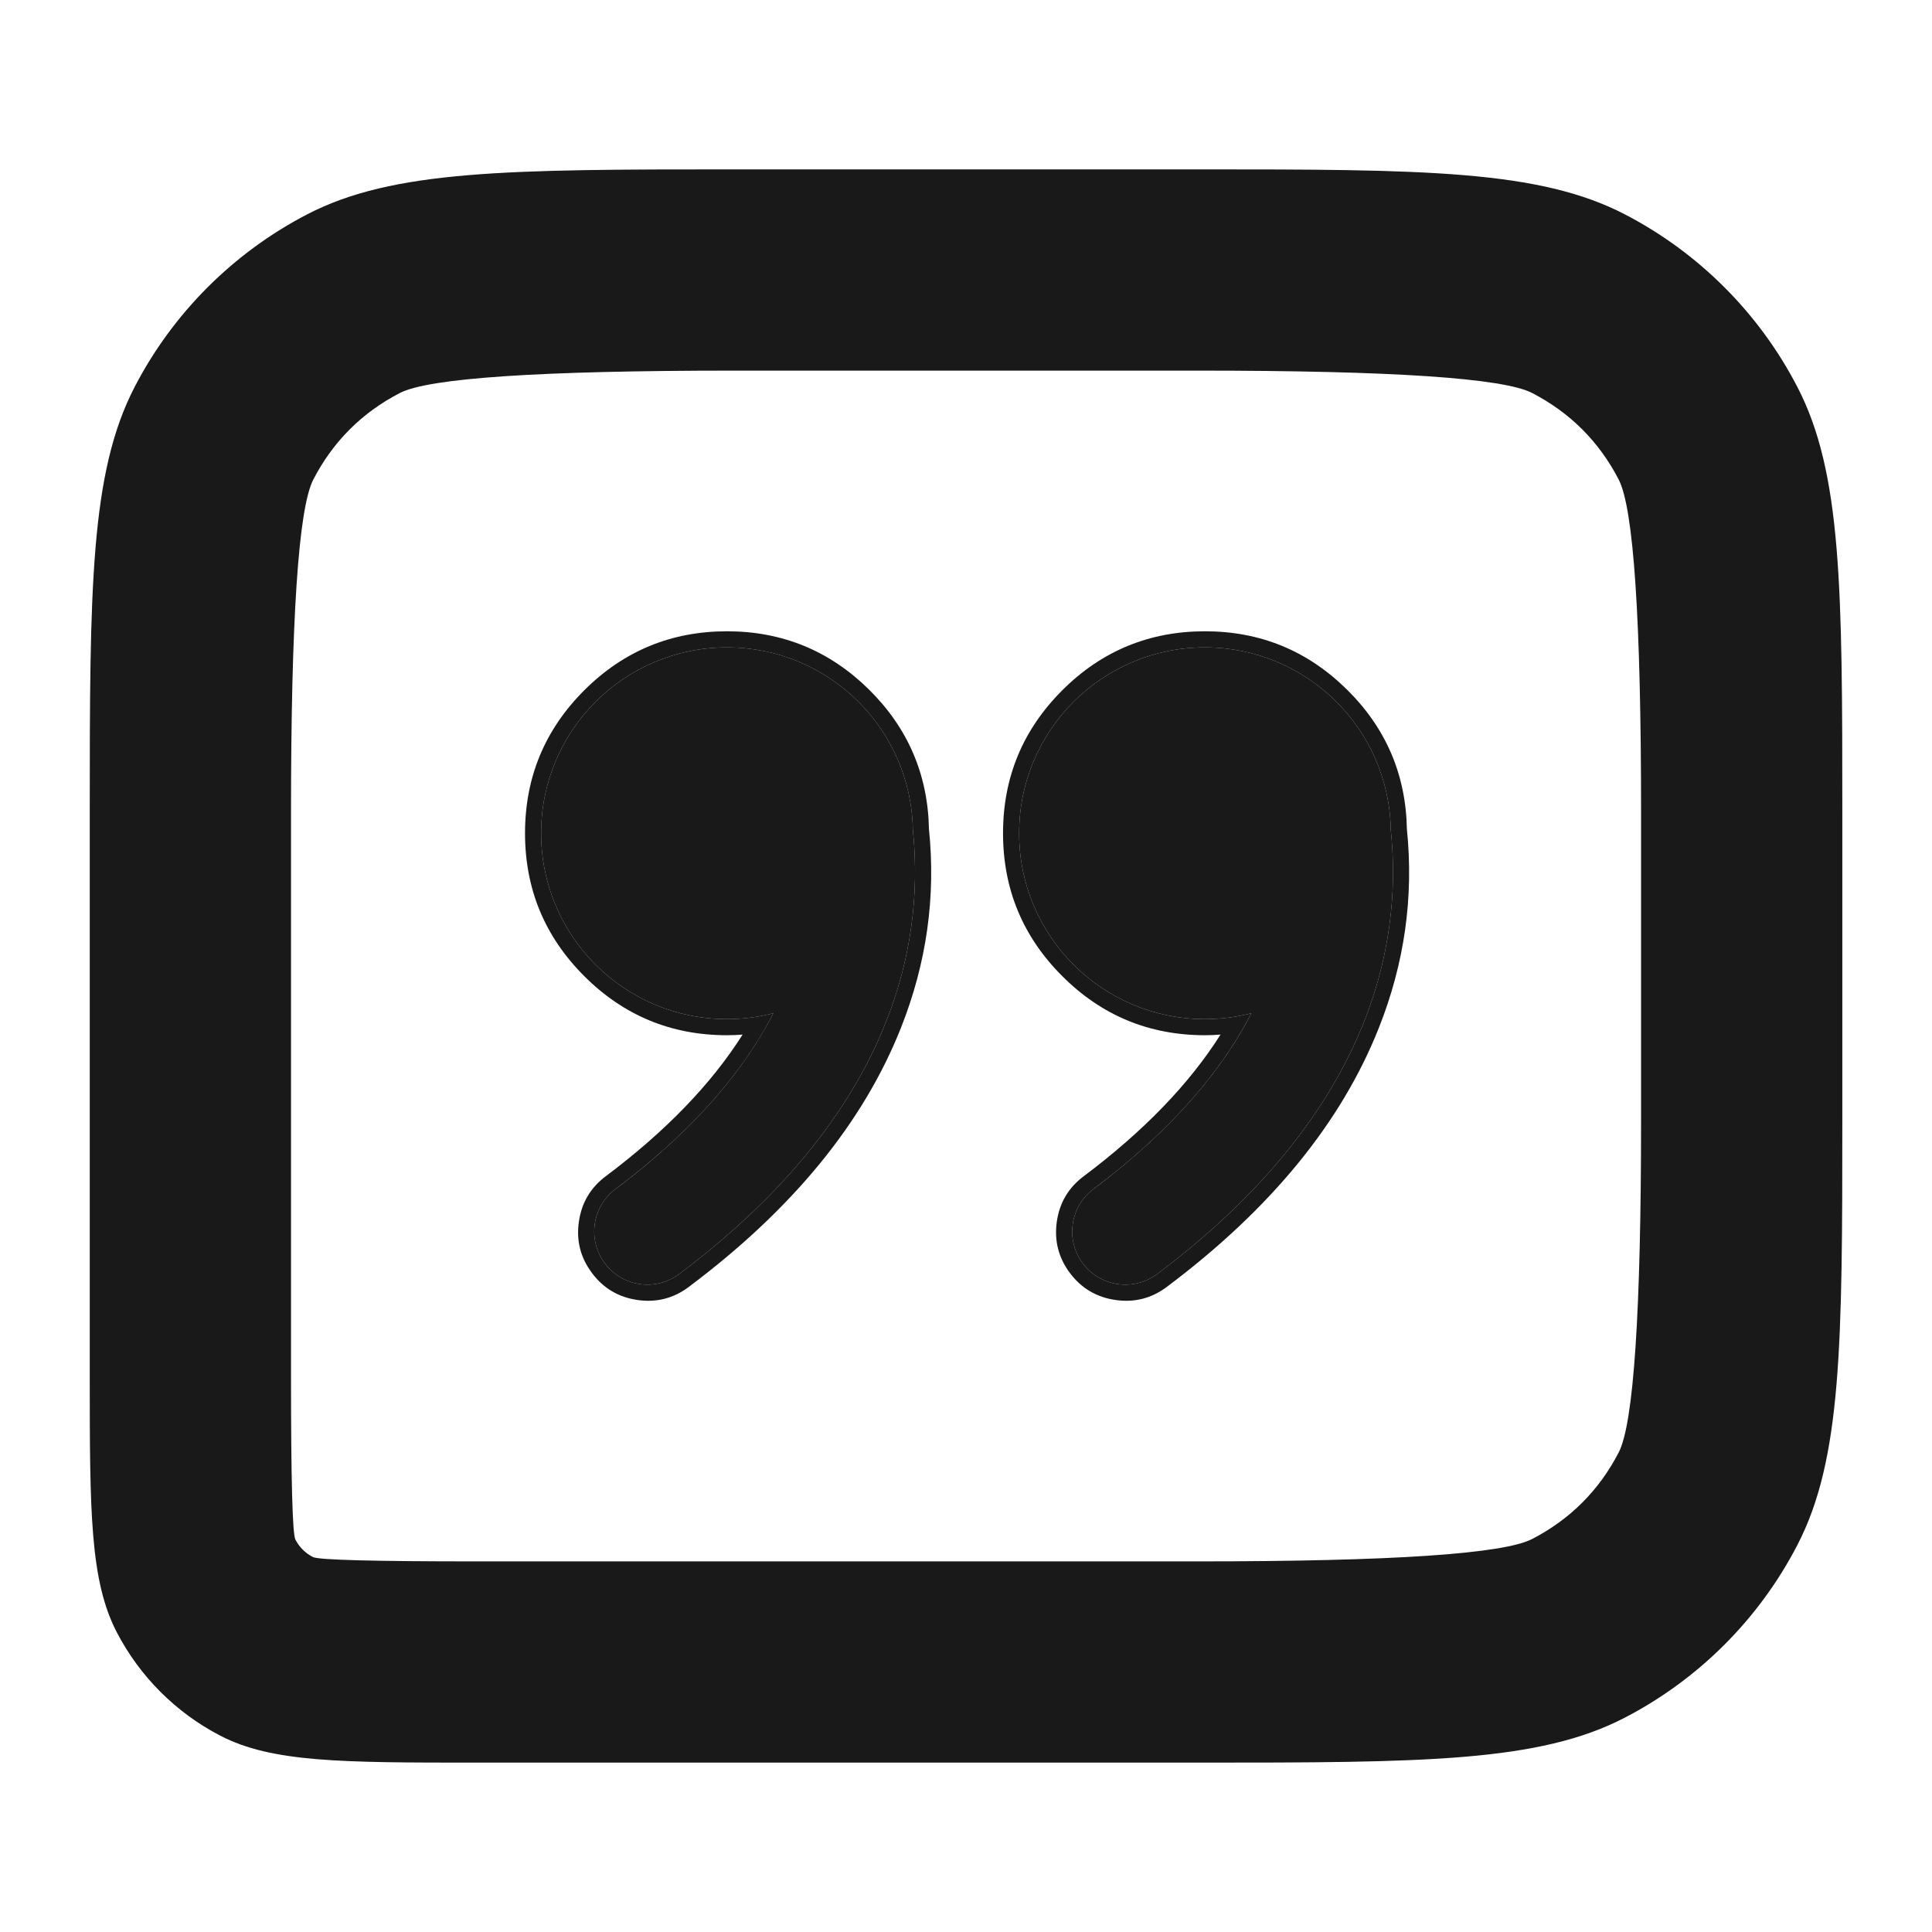
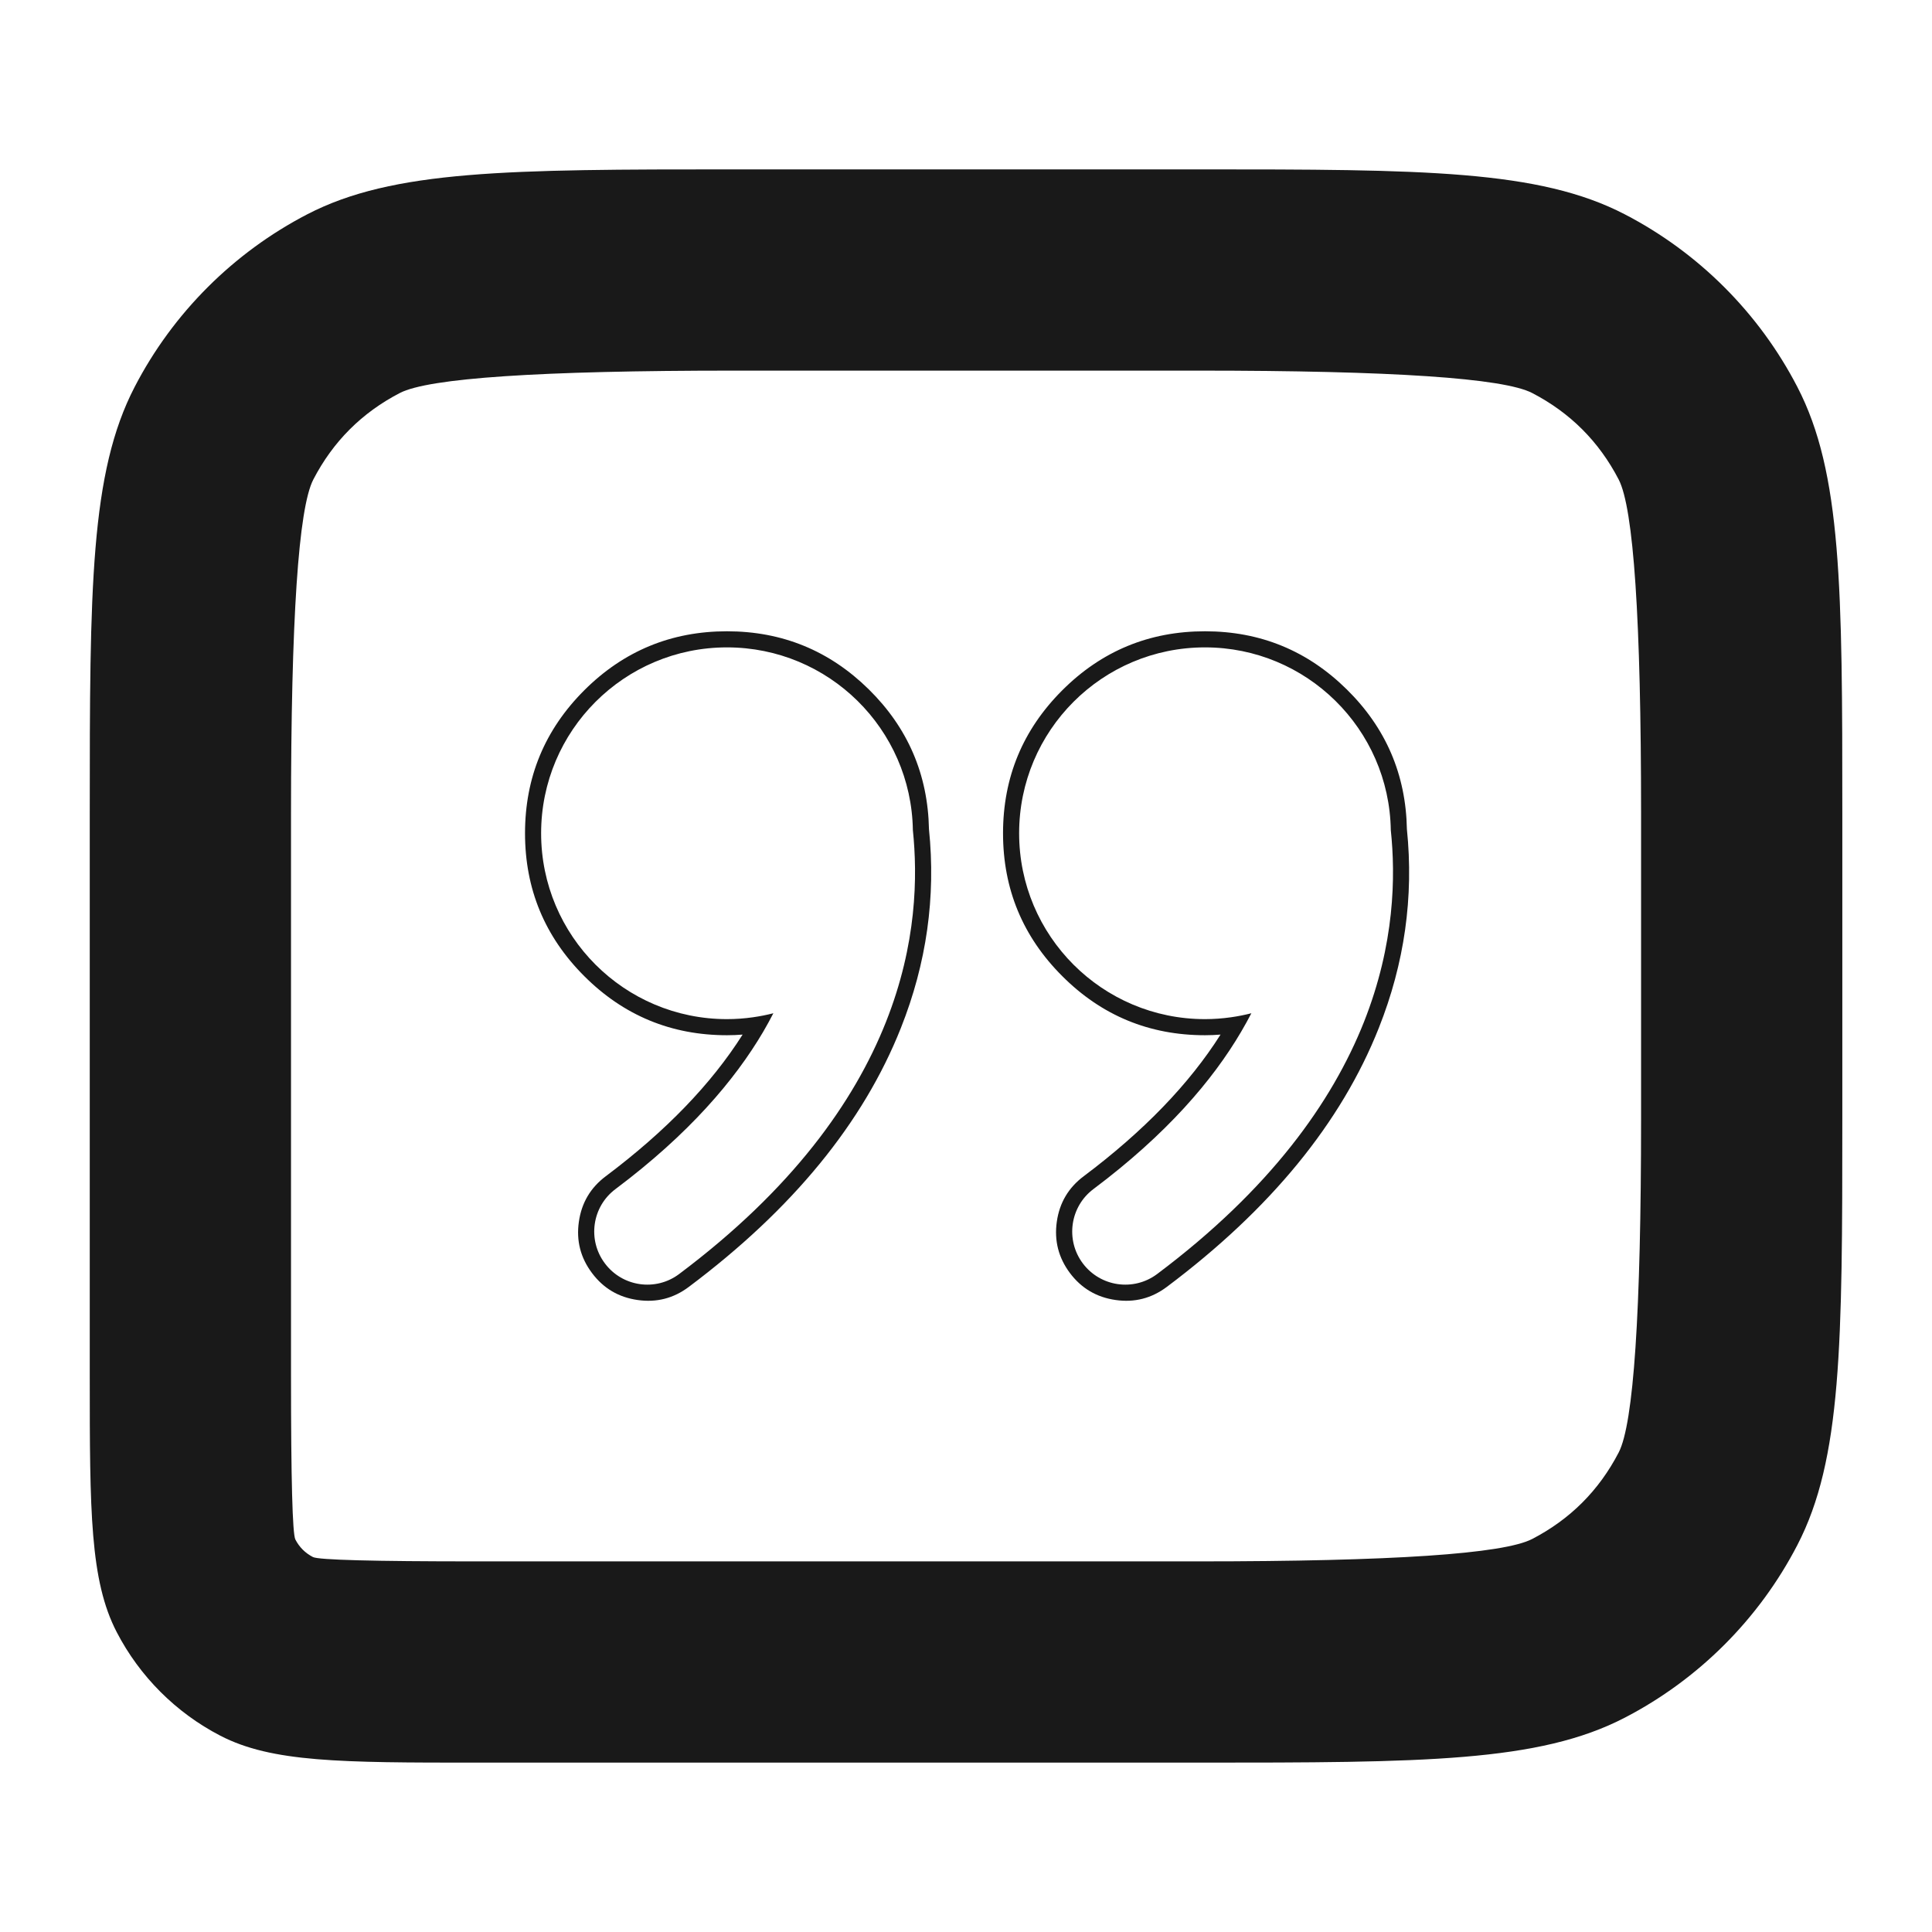
<svg xmlns="http://www.w3.org/2000/svg" fill="none" version="1.1" width="24" height="24" viewBox="0 0 24 24">
  <defs>
    <clipPath id="master_svg0_819_03178">
      <rect x="0" y="0" width="24" height="24" rx="0" />
    </clipPath>
  </defs>
  <g clip-path="url(#master_svg0_819_03178)">
    <g>
      <g>
        <g>
-           <path d="M7.646,14.771C7.354,14.989,7.295,15.403,7.514,15.694C7.732,15.986,8.146,16.045,8.437,15.826C9.841,14.773,10.611,13.69,11.005,12.697C11.391,11.725,11.399,10.883,11.34,10.312C11.32,9.055,10.294,8.042,9.031,8.042C7.756,8.042,6.722,9.075,6.722,10.351C6.722,11.626,7.756,12.66,9.031,12.66C9.23,12.66,9.423,12.634,9.607,12.587C9.269,13.244,8.678,13.997,7.646,14.771C7.646,14.771,7.646,14.771,7.646,14.771ZM13.583,14.771C13.292,14.989,13.233,15.403,13.451,15.694C13.67,15.986,14.083,16.045,14.375,15.826C15.779,14.773,16.548,13.69,16.943,12.697C17.328,11.725,17.337,10.883,17.277,10.312C17.257,9.055,16.231,8.042,14.969,8.042C13.693,8.042,12.66,9.075,12.66,10.351C12.66,11.626,13.693,12.66,14.969,12.66C15.168,12.66,15.36,12.634,15.545,12.587C15.207,13.244,14.615,13.997,13.583,14.771C13.583,14.771,13.583,14.771,13.583,14.771Z" fill="#000000" fill-opacity="0.9" />
          <path d="M7.191,15.177Q7.14,15.529,7.354,15.814Q7.567,16.099,7.92,16.149Q8.273,16.2,8.557,15.986Q10.49,14.537,11.191,12.77Q11.67,11.565,11.54,10.3Q11.52,9.28,10.792,8.563Q10.059,7.842,9.031,7.842Q7.992,7.842,7.257,8.576Q6.522,9.311,6.522,10.351Q6.522,11.39,7.257,12.125Q7.992,12.86,9.031,12.86Q9.129,12.86,9.225,12.852Q8.641,13.774,7.526,14.611L7.526,14.611Q7.241,14.824,7.191,15.177ZM13.128,15.177Q13.078,15.529,13.291,15.814Q13.505,16.099,13.858,16.149Q14.21,16.2,14.495,15.986Q16.427,14.537,17.128,12.77Q17.607,11.565,17.477,10.3Q17.458,9.28,16.729,8.563Q15.997,7.842,14.969,7.842Q13.929,7.842,13.195,8.576Q12.46,9.311,12.46,10.351Q12.46,11.39,13.195,12.125Q13.929,12.86,14.969,12.86Q15.066,12.86,15.162,12.852Q14.578,13.774,13.463,14.611L13.463,14.611Q13.178,14.824,13.128,15.177ZM9.031,8.042C10.294,8.042,11.32,9.055,11.34,10.312C11.399,10.883,11.391,11.725,11.005,12.697C10.611,13.69,9.841,14.773,8.437,15.826C8.146,16.045,7.732,15.986,7.514,15.694C7.295,15.403,7.354,14.989,7.646,14.771C8.558,14.087,9.126,13.419,9.479,12.82C9.525,12.741,9.568,12.663,9.607,12.587C9.524,12.608,9.439,12.625,9.353,12.637C9.248,12.652,9.14,12.66,9.031,12.66C7.756,12.66,6.722,11.626,6.722,10.351C6.722,9.075,7.756,8.042,9.031,8.042ZM14.969,8.042C16.231,8.042,17.257,9.055,17.277,10.312C17.337,10.883,17.328,11.725,16.943,12.697C16.548,13.69,15.779,14.773,14.375,15.826C14.083,16.045,13.67,15.986,13.451,15.694C13.233,15.403,13.292,14.989,13.583,14.771C14.495,14.087,15.064,13.419,15.416,12.82C15.463,12.741,15.505,12.663,15.545,12.587C15.462,12.608,15.377,12.625,15.291,12.637C15.185,12.652,15.078,12.66,14.969,12.66C13.693,12.66,12.66,11.626,12.66,10.351C12.66,9.075,13.693,8.042,14.969,8.042Z" fill-rule="evenodd" fill="#000000" fill-opacity="0.9" />
        </g>
      </g>
      <g>
        <path d="M1.115,10.104L1.115,17.096C1.115,18.776,1.118,19.635,1.45,20.275C1.735,20.825,2.186,21.276,2.736,21.561C3.376,21.893,4.235,21.896,5.915,21.896L14.886,21.896C17.686,21.896,19.118,21.89,20.183,21.338C21.101,20.862,21.852,20.111,22.327,19.194C22.88,18.128,22.886,16.696,22.886,13.896L22.886,10.104C22.886,7.304,22.88,5.872,22.327,4.806C21.852,3.889,21.101,3.138,20.183,2.662C19.118,2.11,17.686,2.104,14.886,2.104L9.115,2.104C6.314,2.104,4.883,2.11,3.817,2.662C2.9,3.138,2.148,3.889,1.673,4.806C1.12,5.872,1.115,7.304,1.115,10.104ZM3.615,10.104L3.615,17.096Q3.615,19.019,3.669,19.124Q3.743,19.267,3.887,19.342Q3.992,19.396,5.915,19.396L14.886,19.396Q18.497,19.396,19.033,19.118Q19.741,18.751,20.108,18.043Q20.386,17.508,20.386,13.896L20.386,10.104Q20.386,6.493,20.108,5.957Q19.741,5.249,19.033,4.882Q18.497,4.604,14.886,4.604L9.115,4.604Q5.503,4.604,4.967,4.882Q4.259,5.249,3.892,5.957Q3.615,6.493,3.615,10.104Z" fill-rule="evenodd" fill="#000000" fill-opacity="0.9" />
      </g>
    </g>
  </g>
</svg>